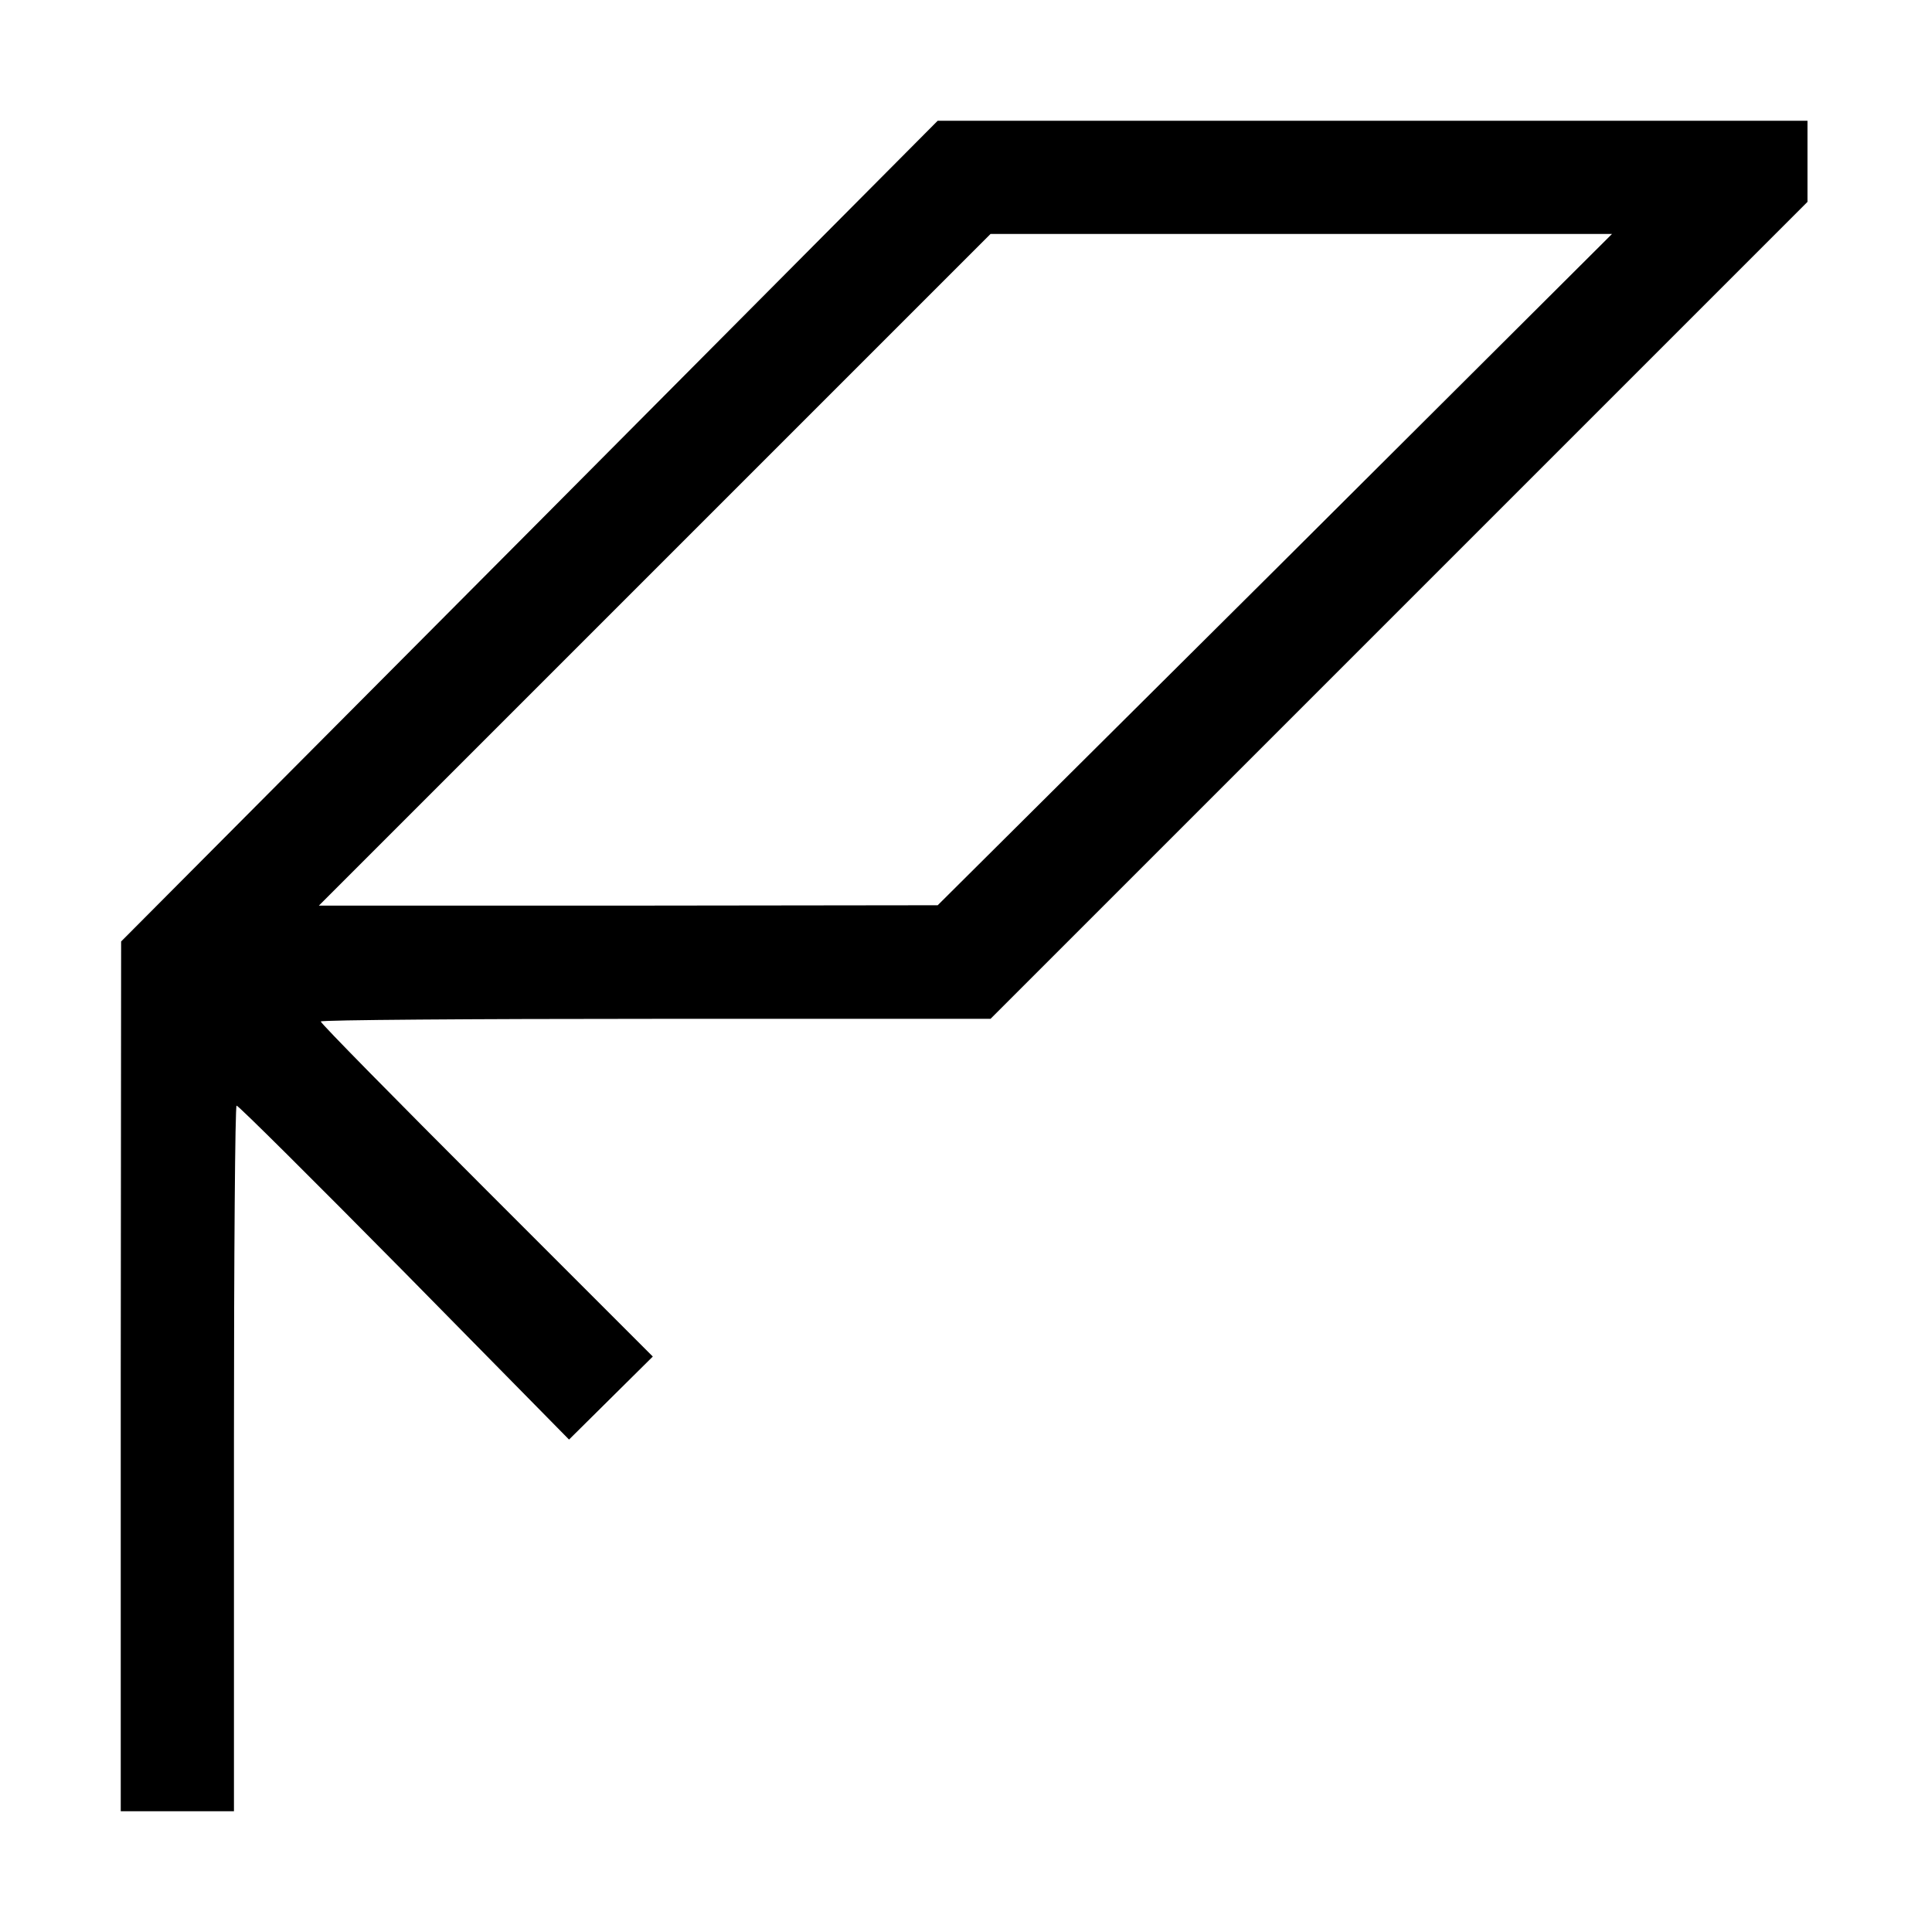
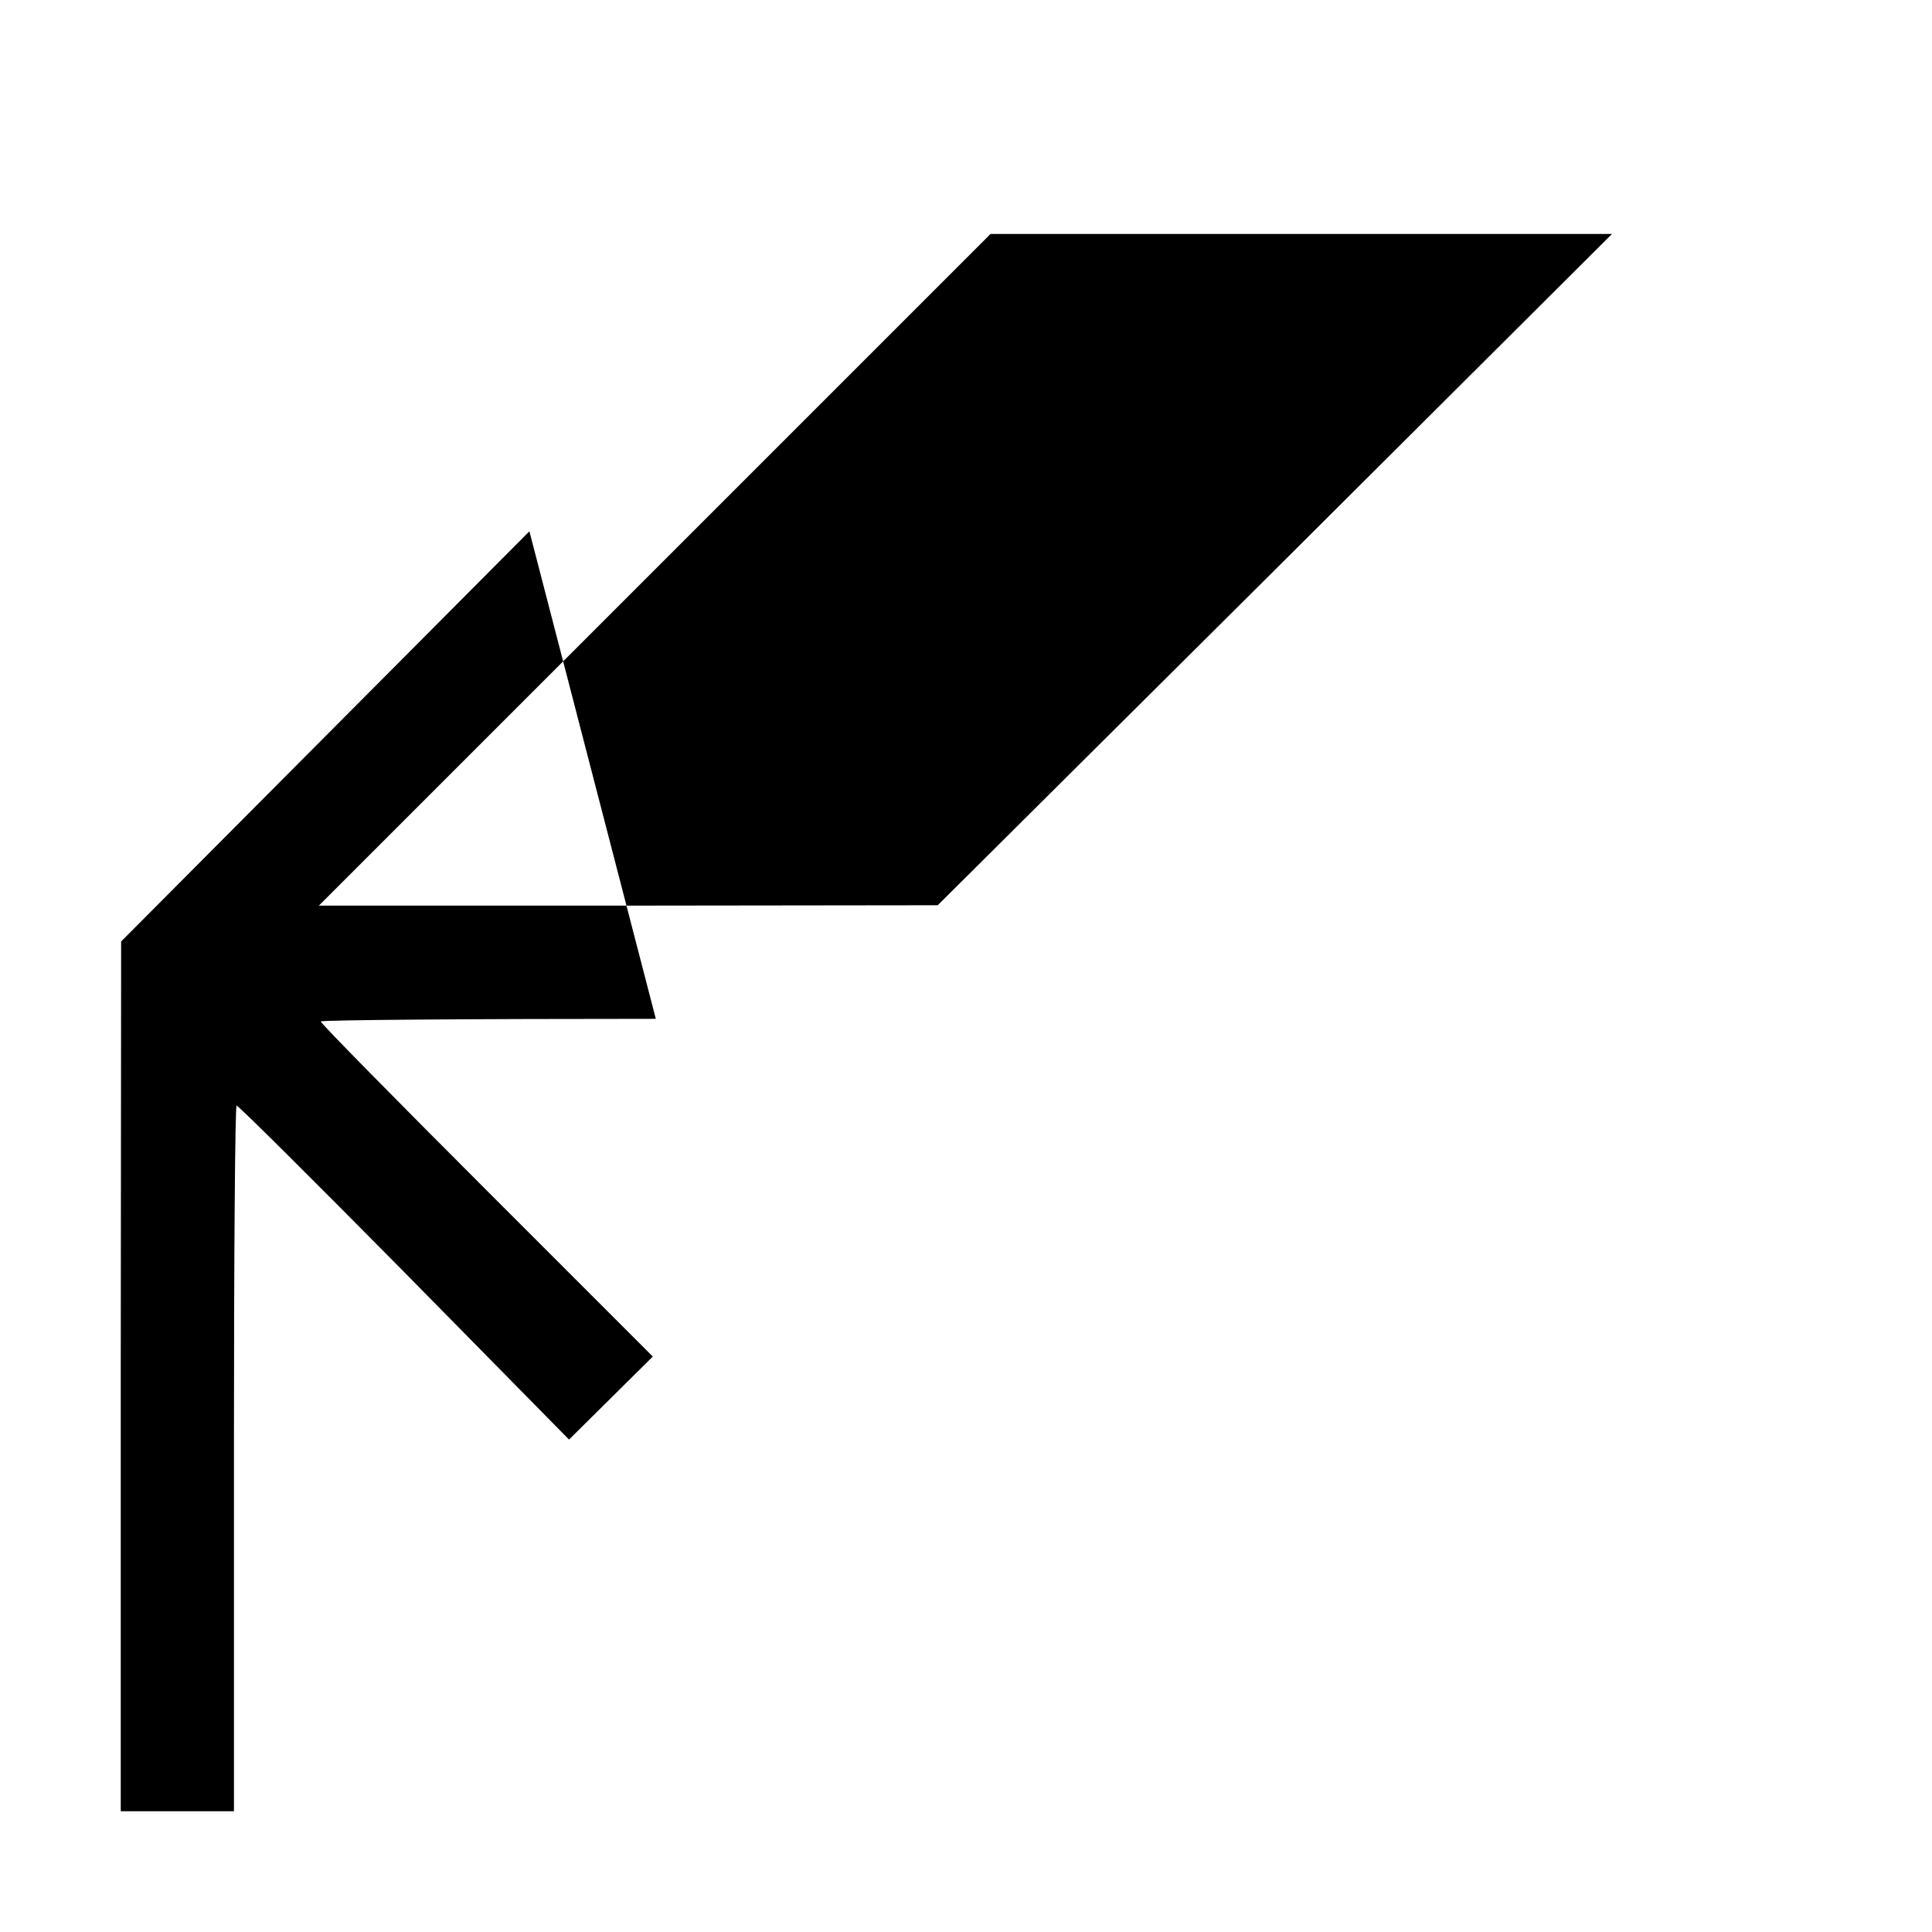
<svg xmlns="http://www.w3.org/2000/svg" version="1.0" width="512pt" height="512pt" viewBox="0 0 512 512" preserveAspectRatio="xMidYMid meet">
  <g transform="translate(0,512) scale(0.1,-0.1)" fill="#000000" stroke="none">
-     <path d="M1403 3712 l-1082 -1087 -1 -1152 0 -1153 150 0 150 0 0 48 c0 26 0 446 0 935 0 488 3 887 7 887 5 0 205 -199 445 -442 l436 -443 111 110 111 110 -440 440 c-242 242 -440 443 -440 448 0 4 399 7 888 7 l887 0 1083 1083 1082 1082 0 108 0 107 -1152 0 -1153 0 -1082 -1088z m1976 -102 l-894 -889 -820 -1 -820 0 890 890 890 890 824 0 823 0 -893 -890z" />
+     <path d="M1403 3712 l-1082 -1087 -1 -1152 0 -1153 150 0 150 0 0 48 c0 26 0 446 0 935 0 488 3 887 7 887 5 0 205 -199 445 -442 l436 -443 111 110 111 110 -440 440 c-242 242 -440 443 -440 448 0 4 399 7 888 7 z m1976 -102 l-894 -889 -820 -1 -820 0 890 890 890 890 824 0 823 0 -893 -890z" />
  </g>
</svg>